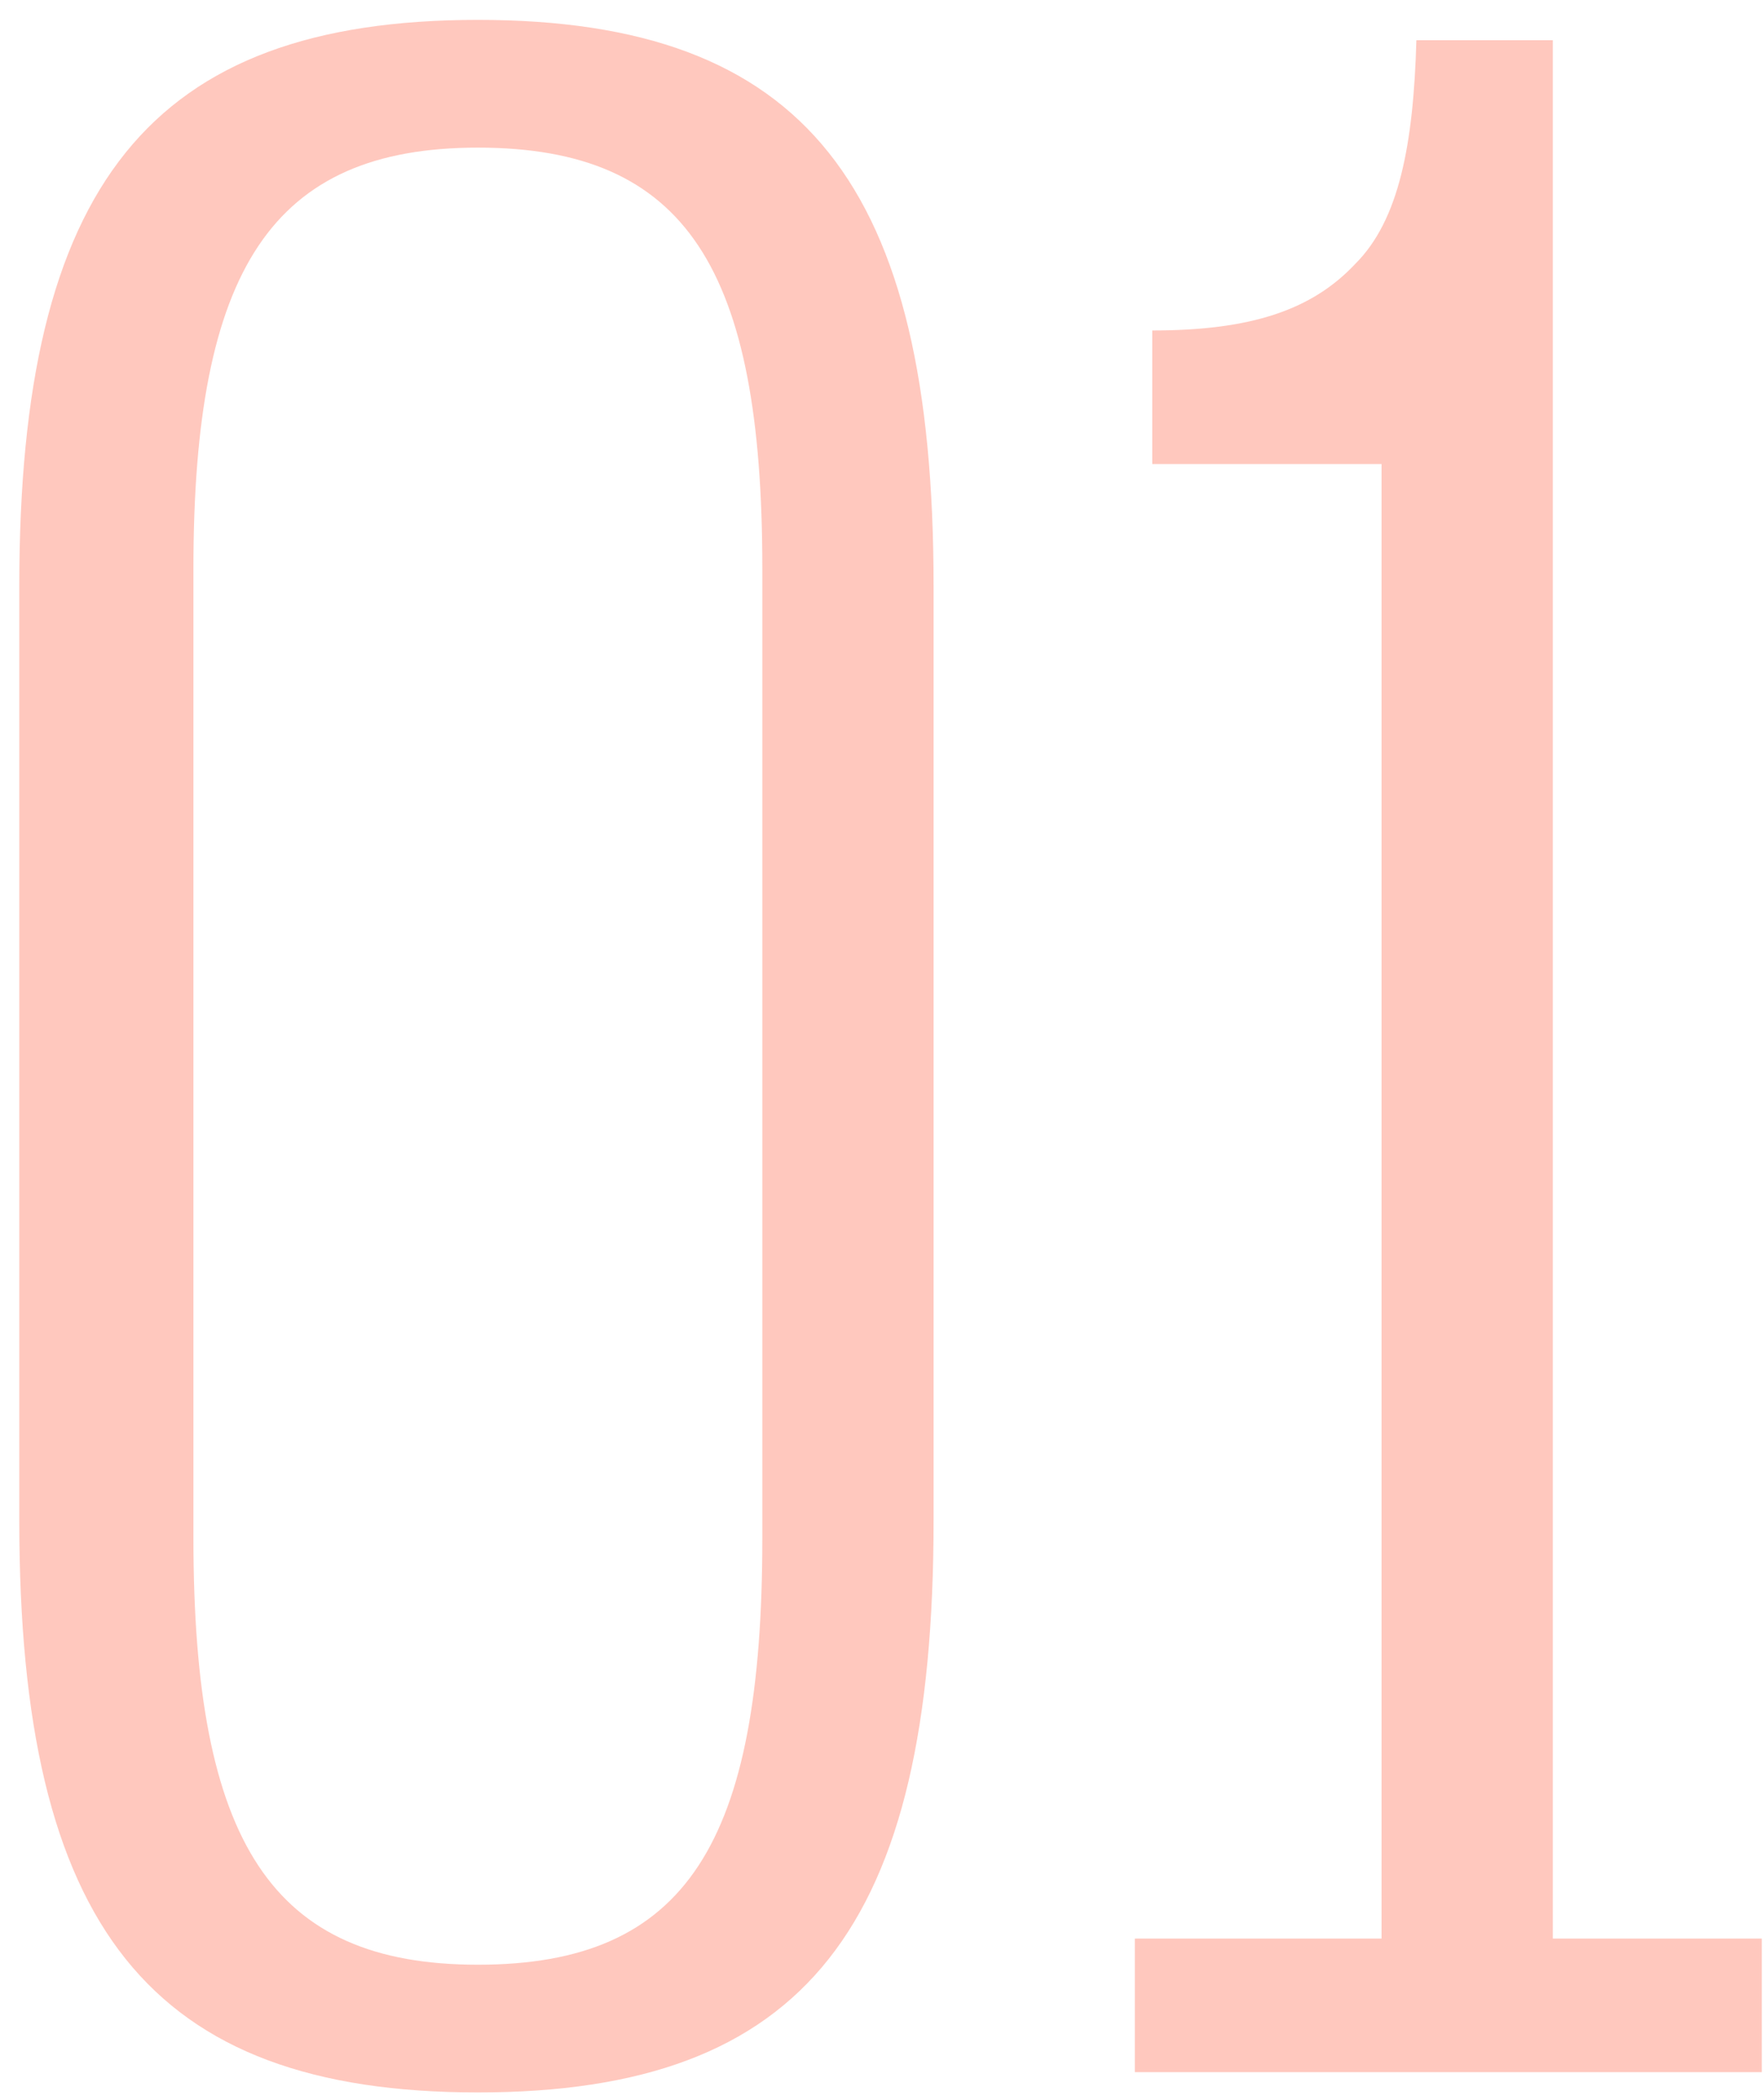
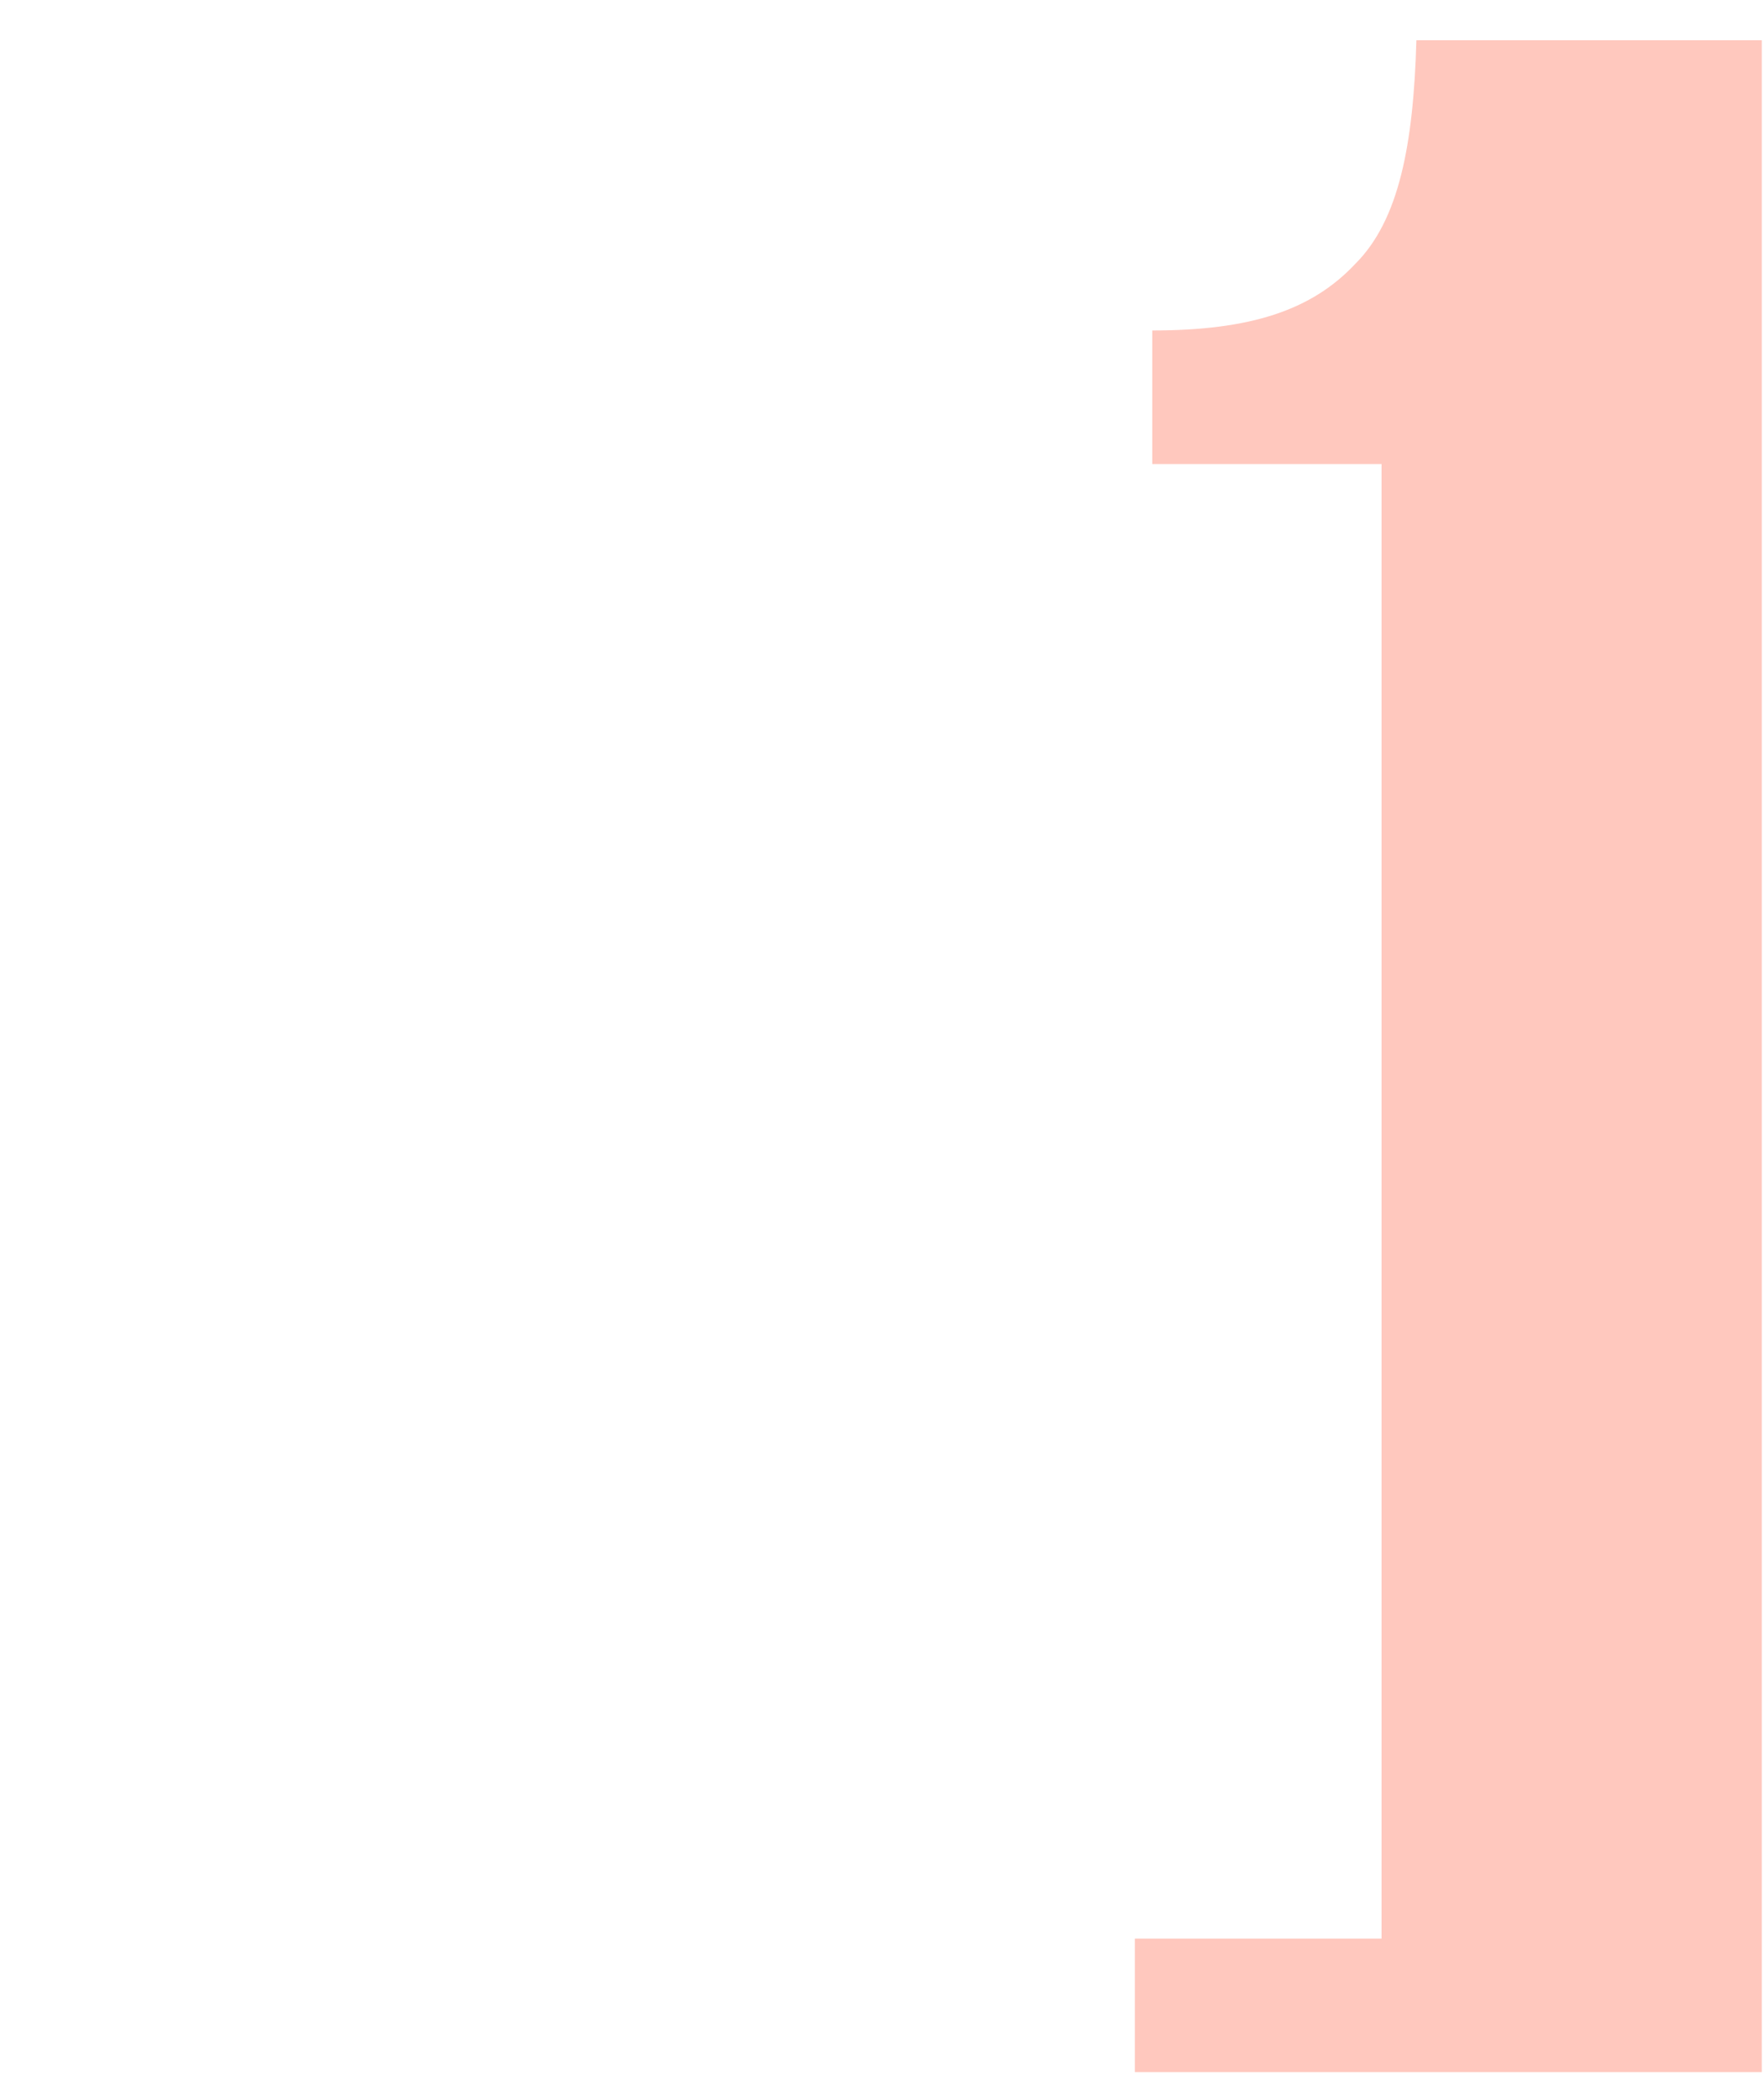
<svg xmlns="http://www.w3.org/2000/svg" width="63" height="75" viewBox="0 0 63 75" fill="none">
-   <path opacity="0.4" d="M62.921 74H40.53V69.231H49.341V16.571H41.152V11.802C44.676 11.802 46.853 11.077 48.408 9.418C49.963 7.863 50.481 5.168 50.585 1.436H55.457V69.231H62.921V74Z" fill="#FF775E" />
-   <path opacity="0.4" d="M17.067 0.71C28.781 0.71 33.342 6.619 33.342 20.925V54.304C33.342 68.817 28.781 74.725 17.067 74.725C5.353 74.725 0.689 68.817 0.689 54.304V20.925C0.689 6.619 5.353 0.71 17.067 0.71ZM6.908 20.303V54.926C6.908 65.811 9.707 70.164 17.067 70.164C24.531 70.164 27.226 65.811 27.226 54.926V20.303C27.226 9.625 24.531 5.272 17.067 5.272C9.707 5.272 6.908 9.625 6.908 20.303Z" fill="#FF775E" />
+   <path opacity="0.4" d="M62.921 74H40.53V69.231H49.341V16.571H41.152V11.802C44.676 11.802 46.853 11.077 48.408 9.418C49.963 7.863 50.481 5.168 50.585 1.436H55.457H62.921V74Z" fill="#FF775E" />
</svg>